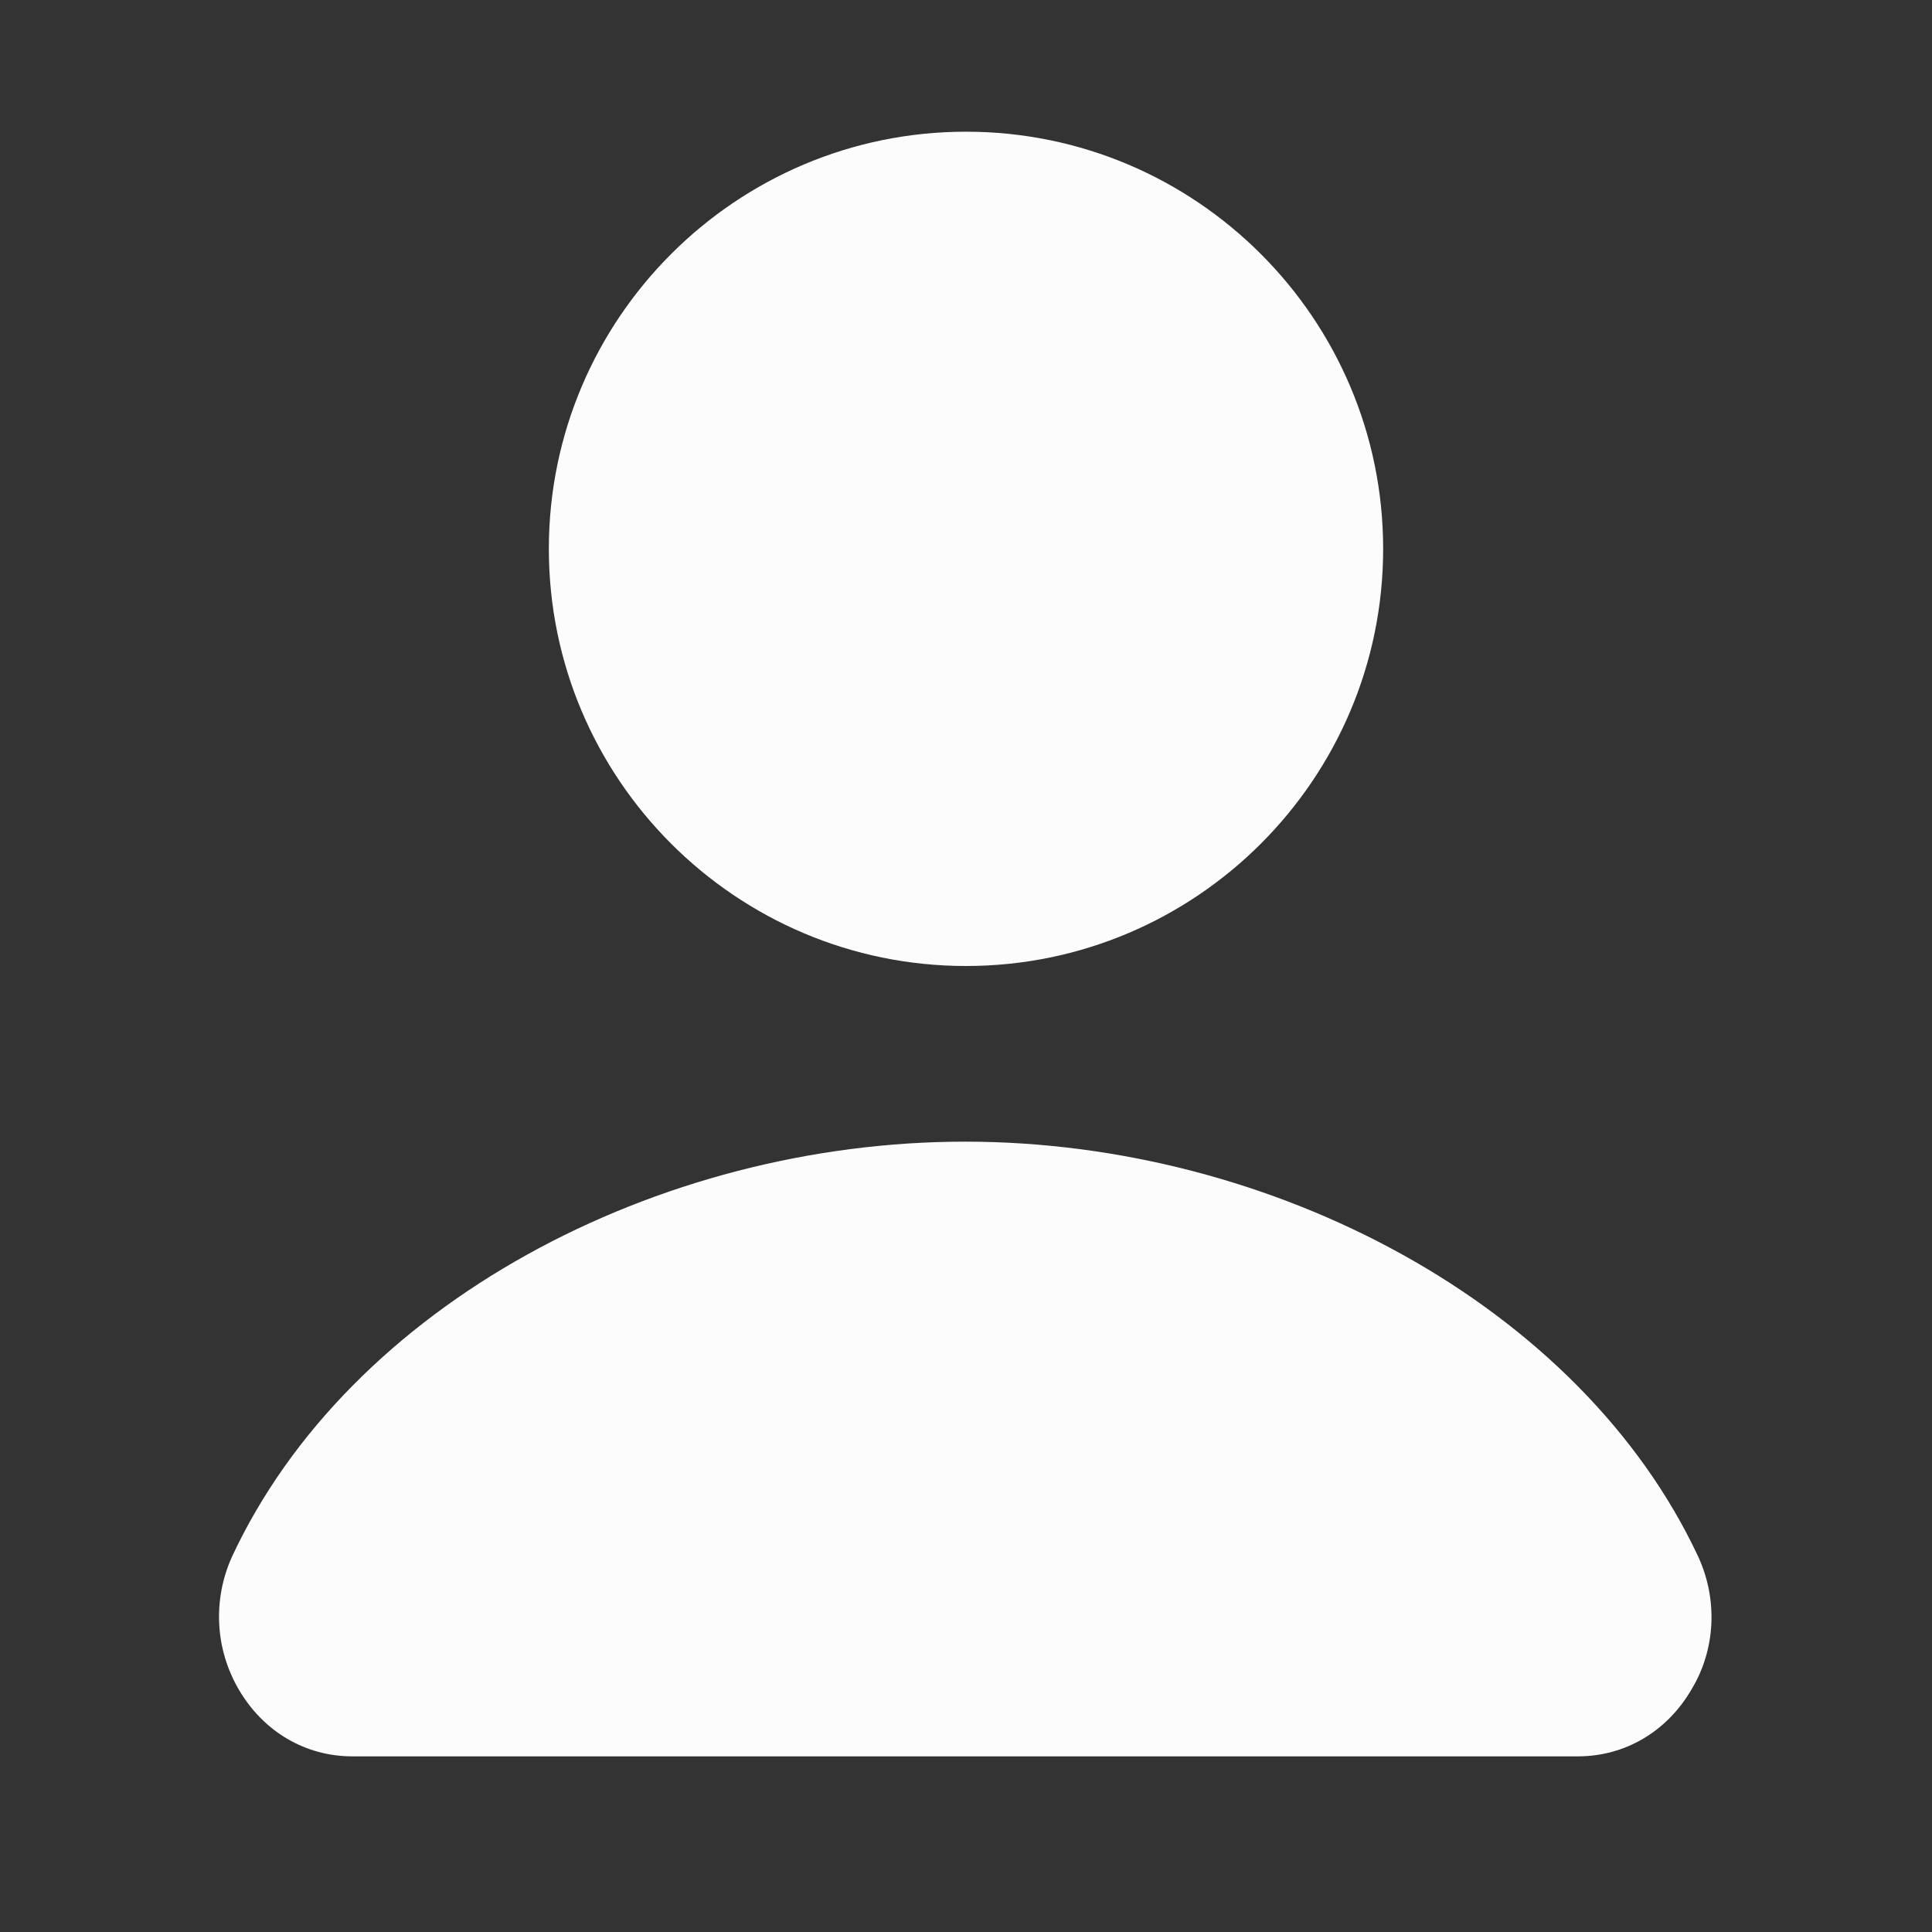
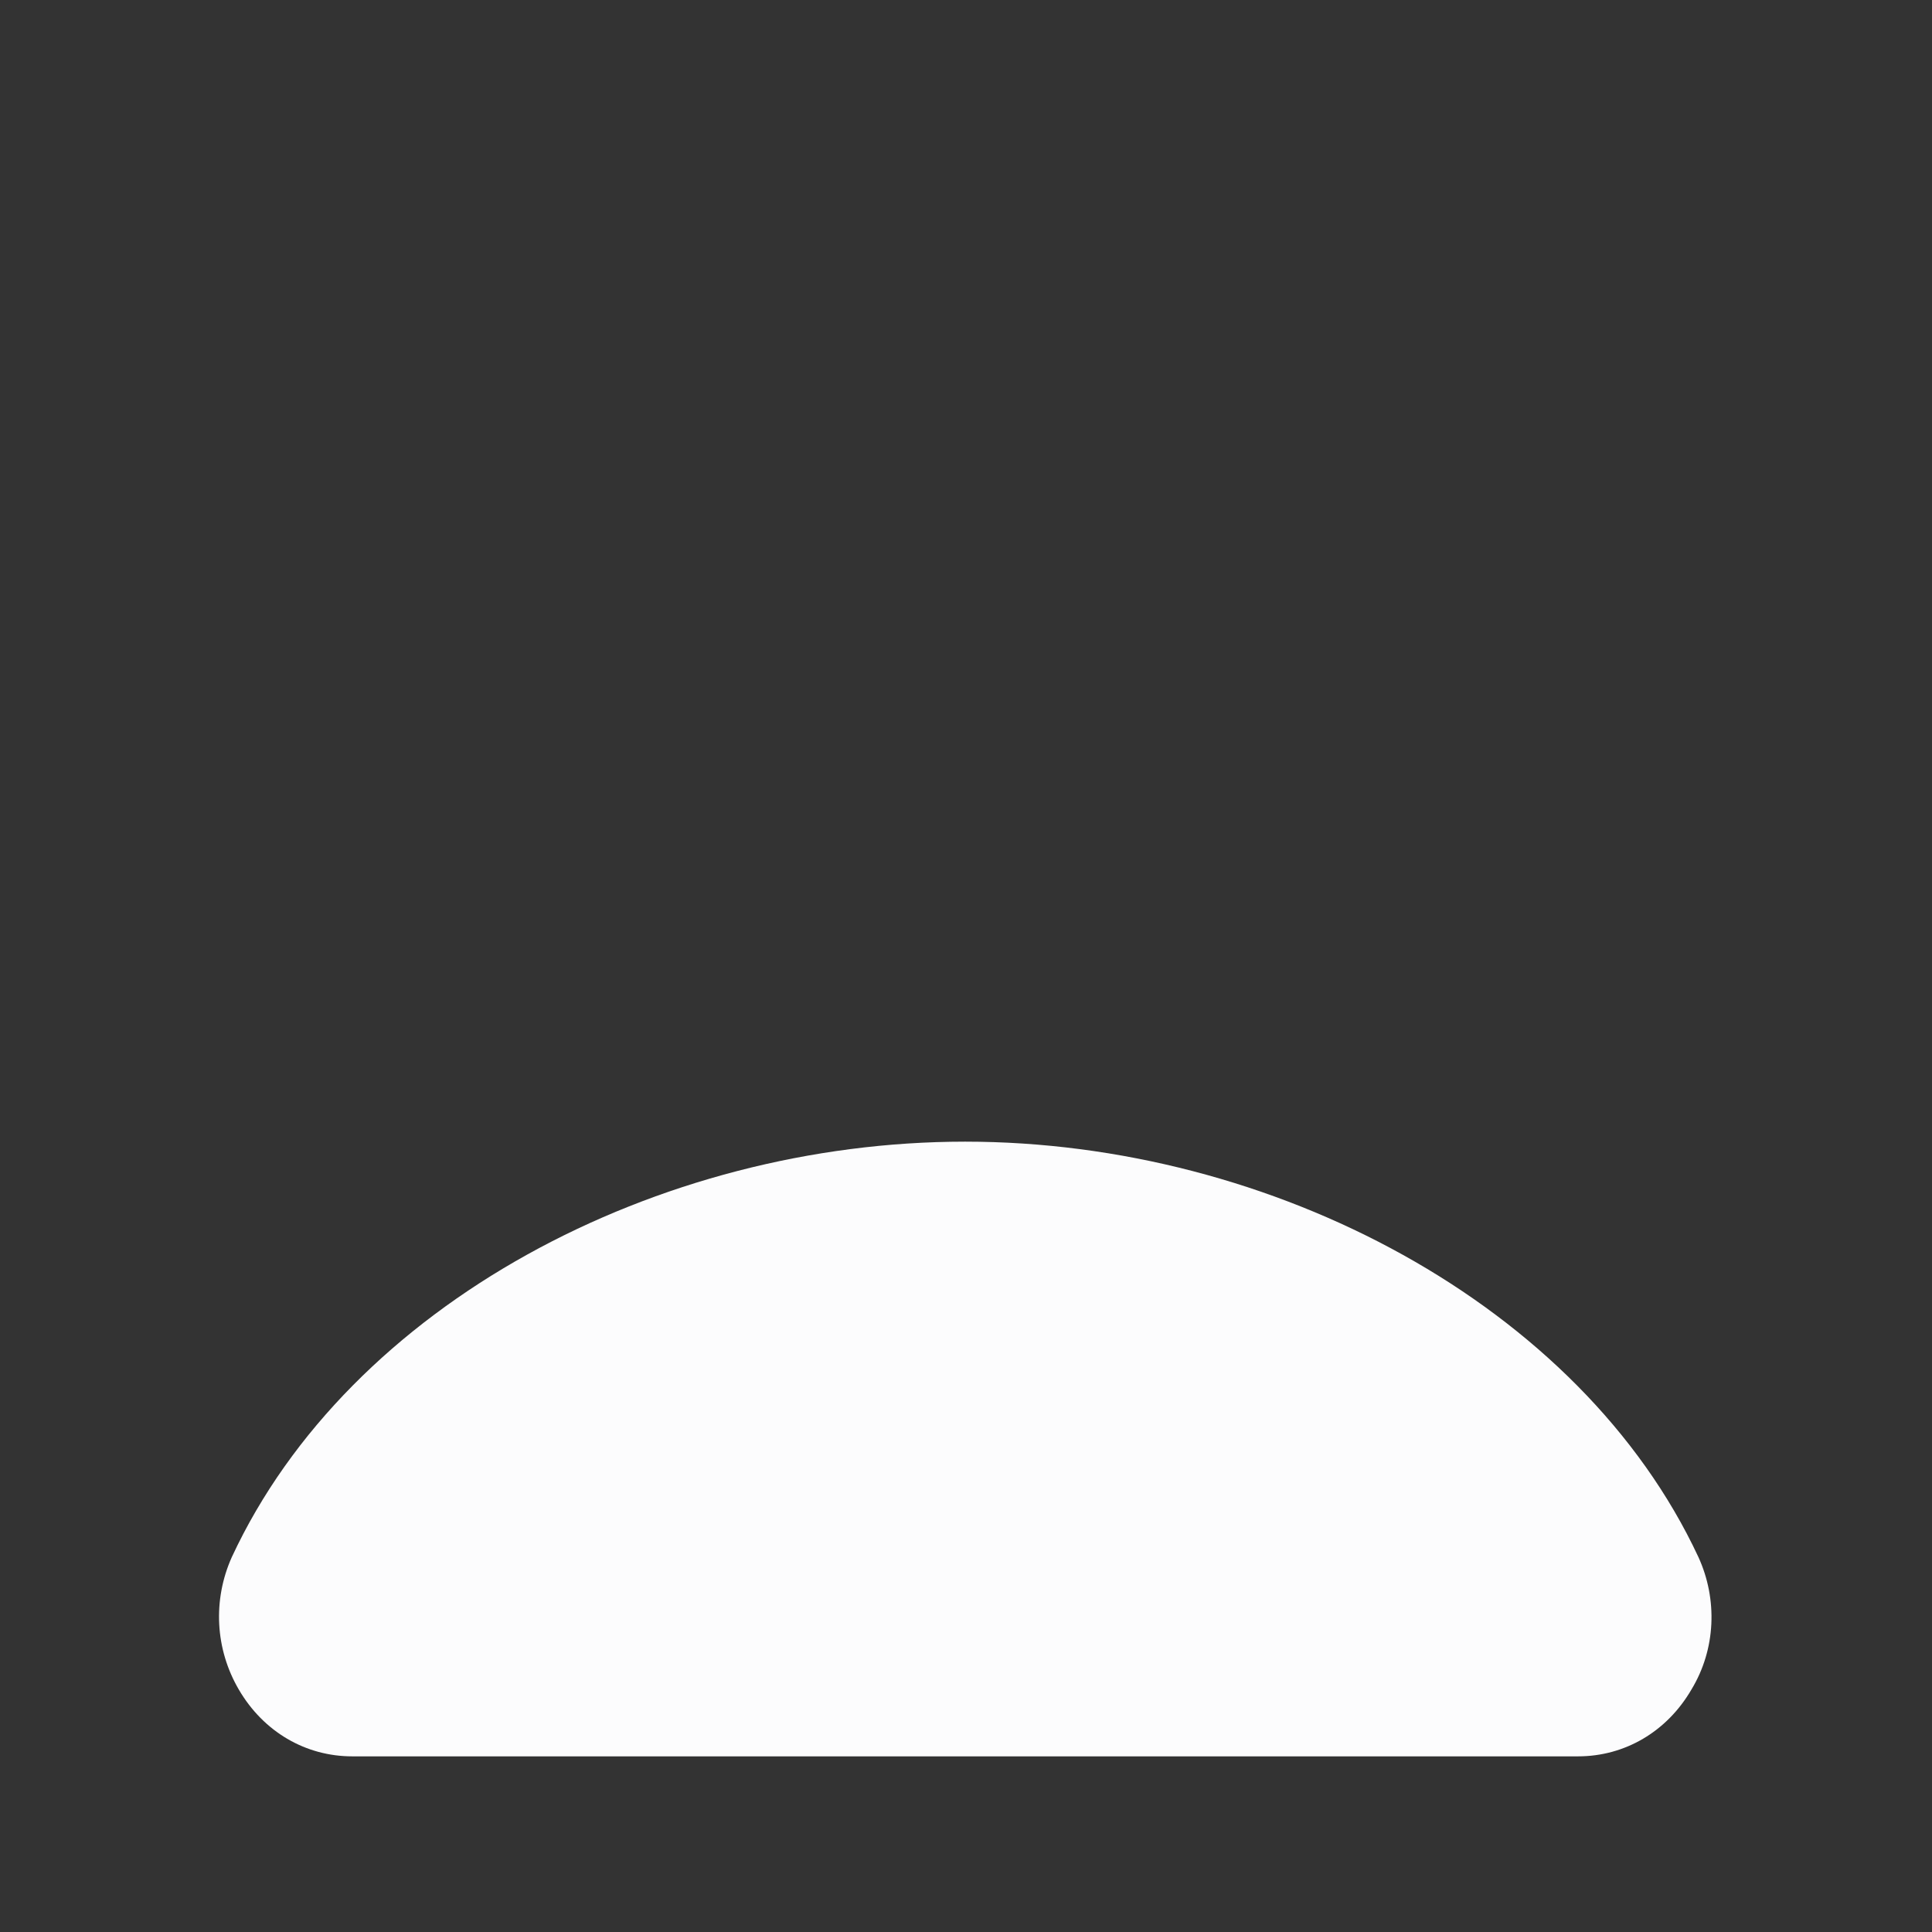
<svg xmlns="http://www.w3.org/2000/svg" width="24" height="24" viewBox="0 0 24 24" fill="none">
  <rect x="0" y="0" width="24" height="24" fill="#333333" stroke="none" />
-   <path d="M6.818 6.818C6.818 3.96 9.142 1.636 12 1.636C14.858 1.636 17.182 3.96 17.182 6.818C17.182 9.676 14.858 12 12 12C9.142 12 6.818 9.676 6.818 6.818Z" fill="#FCFCFD" />
  <path d="M2.967 20.989C3.273 21.513 3.796 21.818 4.375 21.818H19.604C20.182 21.818 20.706 21.513 21.011 20.989C21.316 20.487 21.338 19.866 21.098 19.342C19.636 16.211 15.807 14.182 11.989 14.182C8.171 14.182 4.342 16.2 2.88 19.342C2.64 19.877 2.673 20.487 2.967 20.989Z" fill="#FCFCFD" />
</svg>